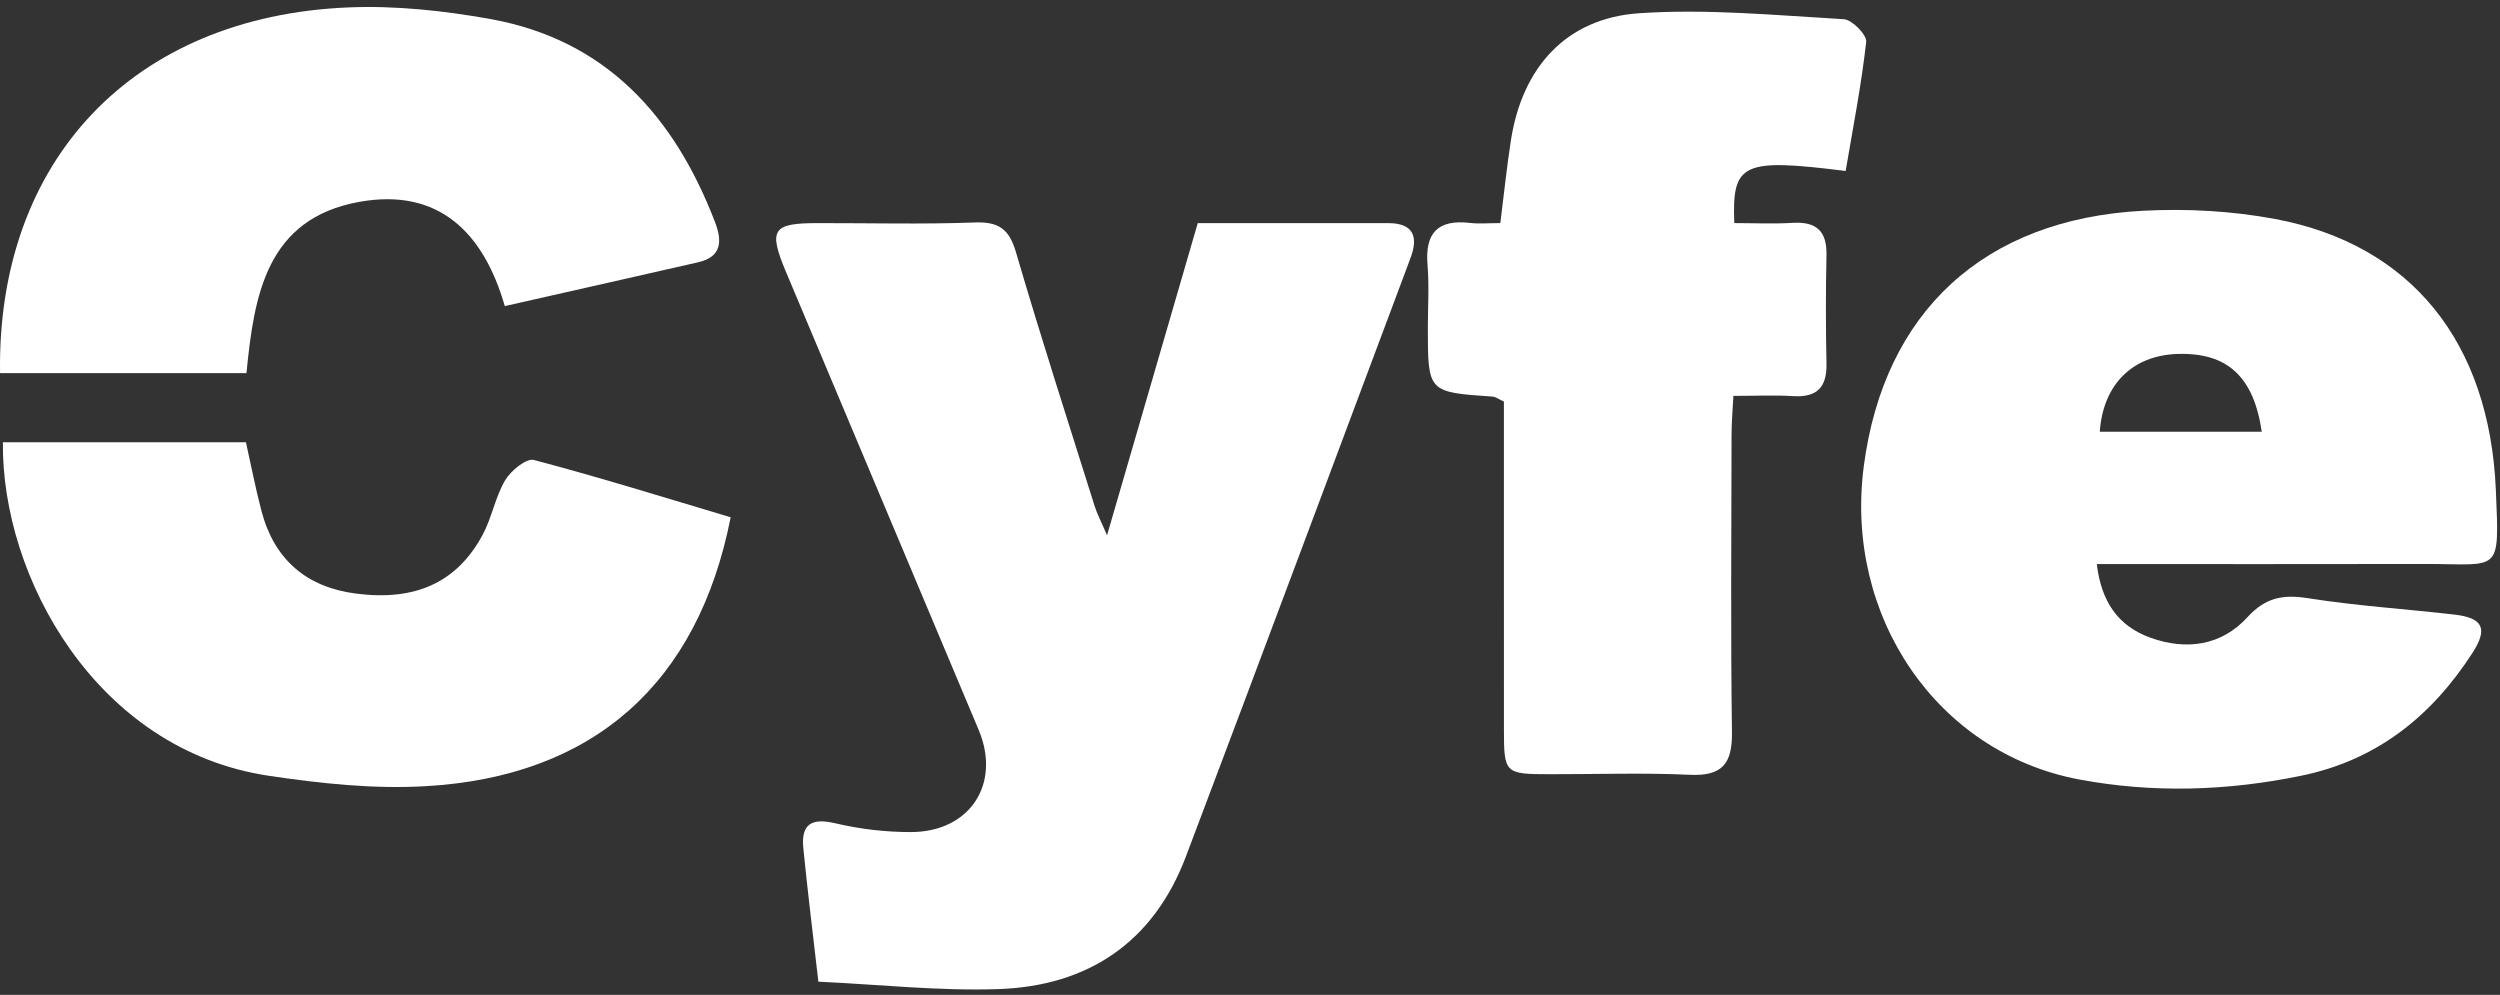
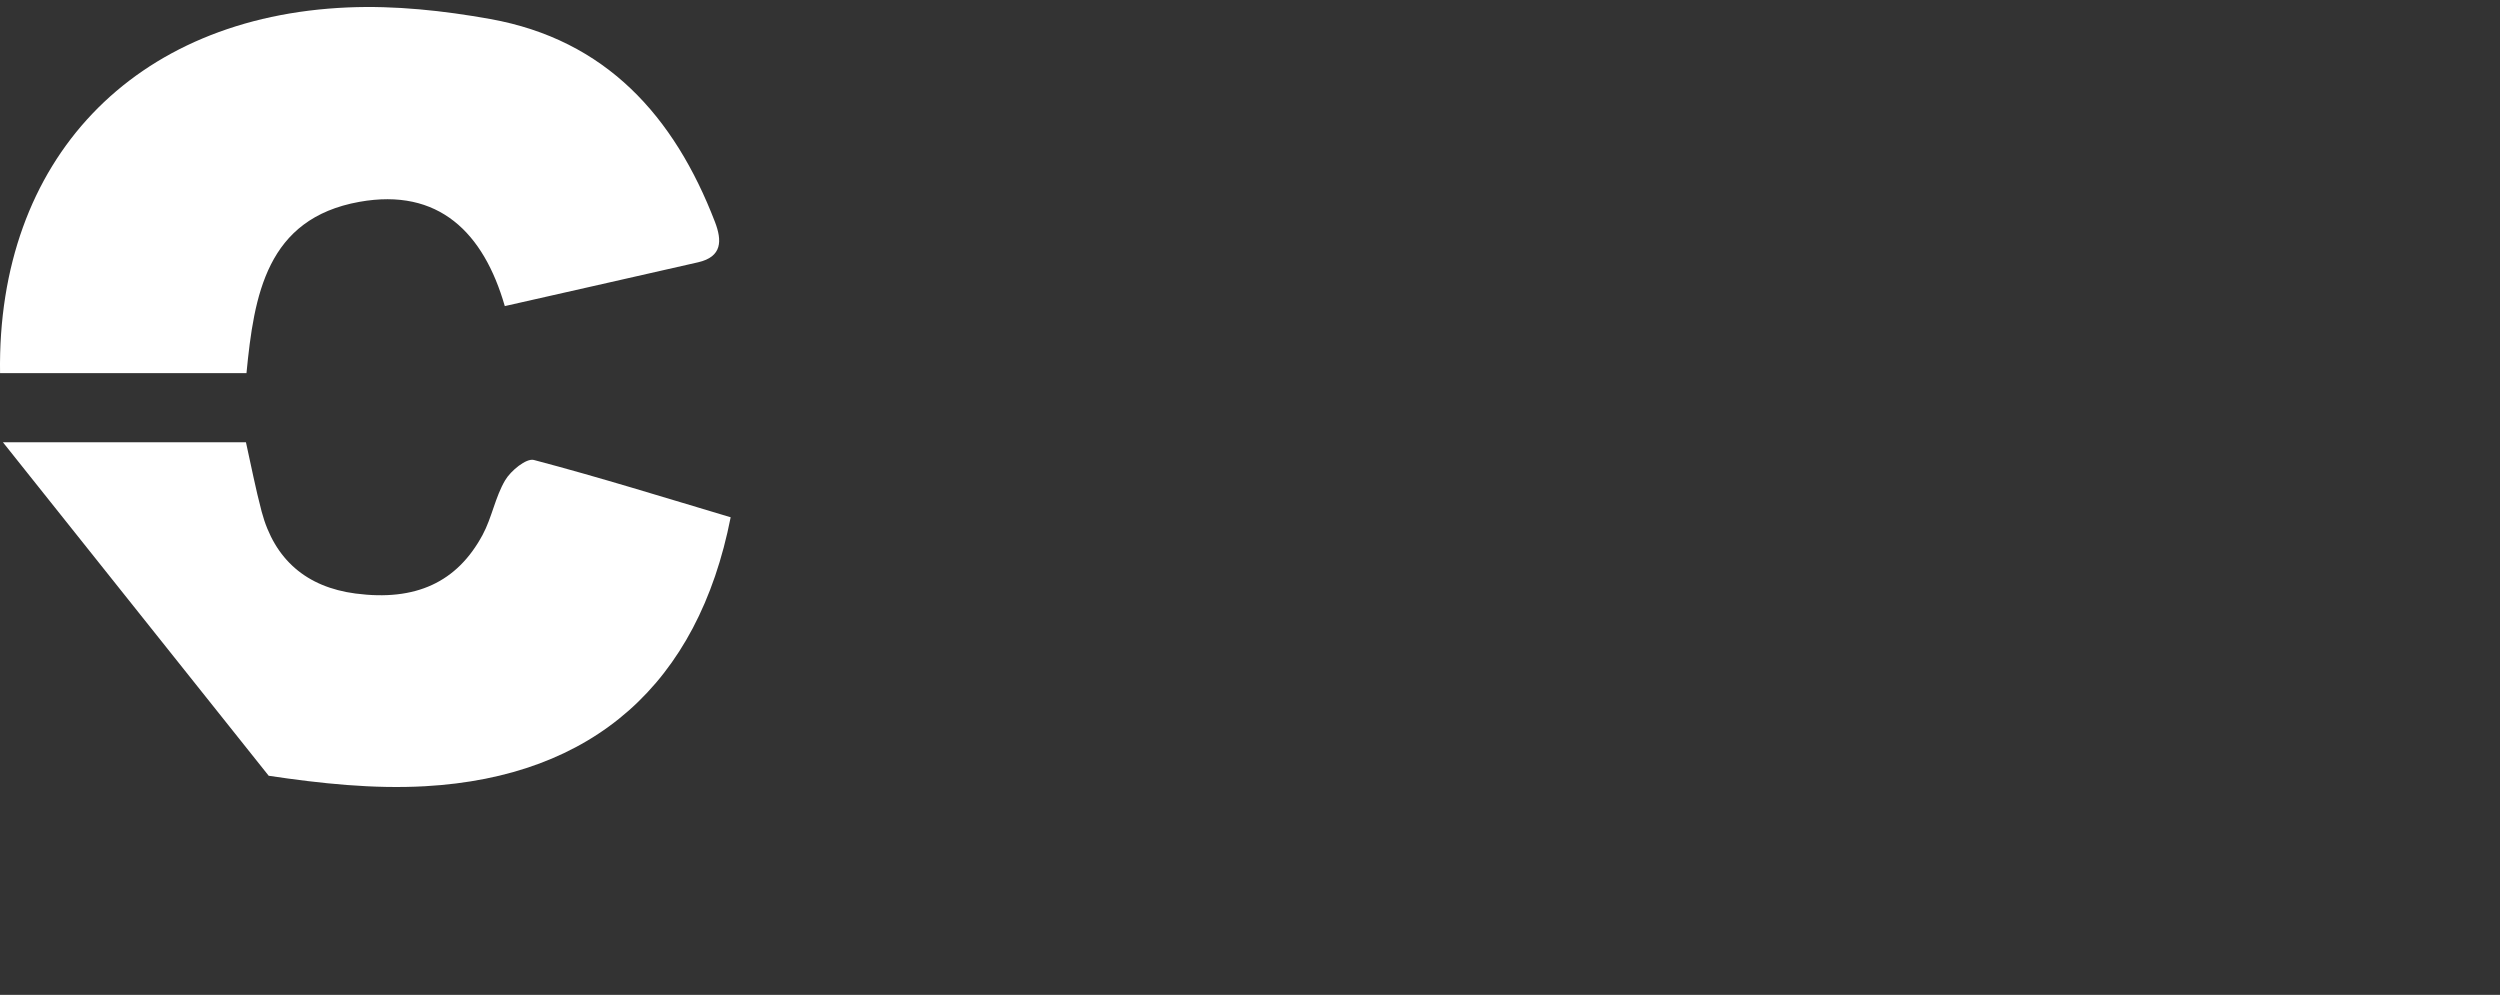
<svg xmlns="http://www.w3.org/2000/svg" width="98px" height="39px" viewBox="0 0 98 39" version="1.1">
  <rect x="0" y="0" width="98" height="39" fill="#333333" stroke="none" />
  <title>Page 1</title>
  <desc>Created with Sketch.</desc>
  <defs />
  <g id="Page-1" stroke="none" stroke-width="1" fill="none" fill-rule="evenodd">
    <g fill="#FFFFFF">
-       <path d="M43.396,20.985 C44.637,16.714 45.786,12.757 46.952,8.746 C49.494,8.746 51.961,8.744 54.428,8.747 C55.411,8.749 55.602,9.285 55.296,10.104 C52.364,17.931 49.443,25.762 46.486,33.58 C45.212,36.946 42.643,38.656 39.127,38.773 C36.817,38.851 34.497,38.594 32.08,38.482 C31.864,36.585 31.654,34.917 31.49,33.243 C31.399,32.314 31.801,32.051 32.74,32.272 C33.708,32.5 34.726,32.621 35.721,32.617 C38.031,32.607 39.249,30.716 38.364,28.612 C35.849,22.632 33.33,16.654 30.817,10.674 C30.113,9 30.274,8.749 32.03,8.746 C34.089,8.742 36.149,8.798 38.205,8.721 C39.147,8.686 39.559,8.971 39.828,9.894 C40.801,13.225 41.87,16.528 42.91,19.84 C43,20.125 43.143,20.394 43.396,20.985" id="Fill-1" />
-       <path d="M88.661,16.924 C88.341,14.739 87.292,13.815 85.362,13.875 C83.597,13.93 82.442,15.063 82.311,16.924 L88.661,16.924 Z M82.195,22.111 C82.369,23.588 83.028,24.542 84.301,25 C85.709,25.506 87.083,25.306 88.091,24.203 C88.812,23.415 89.492,23.296 90.481,23.451 C92.374,23.749 94.294,23.872 96.2,24.09 C97.332,24.219 97.539,24.636 96.923,25.59 C95.322,28.071 93.18,29.795 90.216,30.407 C87.313,31.006 84.4,31.098 81.499,30.554 C75.929,29.508 72.289,24.159 73.061,18.271 C73.854,12.228 77.763,8.592 84,8.262 C85.72,8.171 87.491,8.268 89.182,8.584 C94.505,9.58 97.588,13.401 97.837,19.202 C97.98,22.549 98.019,22.101 95.046,22.108 C90.801,22.118 86.555,22.111 82.195,22.111 L82.195,22.111 Z" id="Fill-3" />
-       <path d="M72.35,6.702 C68.304,6.196 67.892,6.385 67.984,8.745 C68.739,8.745 69.506,8.782 70.267,8.736 C71.198,8.68 71.618,9.052 71.598,10.001 C71.568,11.417 71.568,12.836 71.598,14.252 C71.618,15.191 71.219,15.588 70.278,15.528 C69.555,15.482 68.827,15.519 67.949,15.519 C67.921,16.08 67.877,16.561 67.877,17.041 C67.871,20.927 67.839,24.814 67.893,28.699 C67.91,29.938 67.512,30.433 66.231,30.372 C64.408,30.286 62.577,30.353 60.749,30.349 C58.989,30.347 58.956,30.318 58.954,28.6 C58.951,24.805 58.953,21.011 58.953,17.217 L58.953,15.742 C58.745,15.647 58.63,15.554 58.509,15.546 C55.972,15.374 55.972,15.376 55.972,12.85 C55.972,12.027 56.027,11.199 55.959,10.382 C55.854,9.12 56.373,8.594 57.625,8.739 C57.984,8.78 58.352,8.745 58.813,8.745 C58.954,7.63 59.064,6.557 59.229,5.493 C59.672,2.643 61.394,0.716 64.242,0.52 C66.905,0.337 69.602,0.599 72.279,0.753 C72.603,0.772 73.186,1.369 73.155,1.642 C72.964,3.343 72.633,5.027 72.35,6.702" id="Fill-5" />
-       <path d="M0.114,17.336 L9.641,17.336 C9.839,18.221 10.016,19.147 10.257,20.056 C10.759,21.941 12.021,23.014 13.932,23.266 C16.29,23.577 17.918,22.827 18.919,20.965 C19.283,20.289 19.413,19.483 19.802,18.826 C20.024,18.451 20.631,17.953 20.928,18.031 C23.522,18.715 26.085,19.516 28.642,20.277 C27.362,26.795 23.261,30.449 16.667,30.82 C14.634,30.935 12.555,30.713 10.533,30.41 C3.747,29.394 0.054,22.585 0.114,17.336" id="Fill-7" />
+       <path d="M0.114,17.336 L9.641,17.336 C9.839,18.221 10.016,19.147 10.257,20.056 C10.759,21.941 12.021,23.014 13.932,23.266 C16.29,23.577 17.918,22.827 18.919,20.965 C19.283,20.289 19.413,19.483 19.802,18.826 C20.024,18.451 20.631,17.953 20.928,18.031 C23.522,18.715 26.085,19.516 28.642,20.277 C27.362,26.795 23.261,30.449 16.667,30.82 C14.634,30.935 12.555,30.713 10.533,30.41 " id="Fill-7" />
      <g id="Group-11" transform="translate(0, 0.062)">
        <path d="M0.002,14.565 C-0.121,6.204 5.229,0.585 13.643,0.229 C15.493,0.151 17.387,0.355 19.215,0.683 C23.756,1.498 26.431,4.494 28.025,8.634 C28.307,9.366 28.315,10.003 27.365,10.22 C24.881,10.787 22.394,11.347 19.788,11.937 C18.959,9.057 17.197,7.293 14.09,7.85 C10.446,8.504 9.959,11.505 9.662,14.565 L0.002,14.565 Z" id="Fill-9" />
      </g>
    </g>
  </g>
</svg>